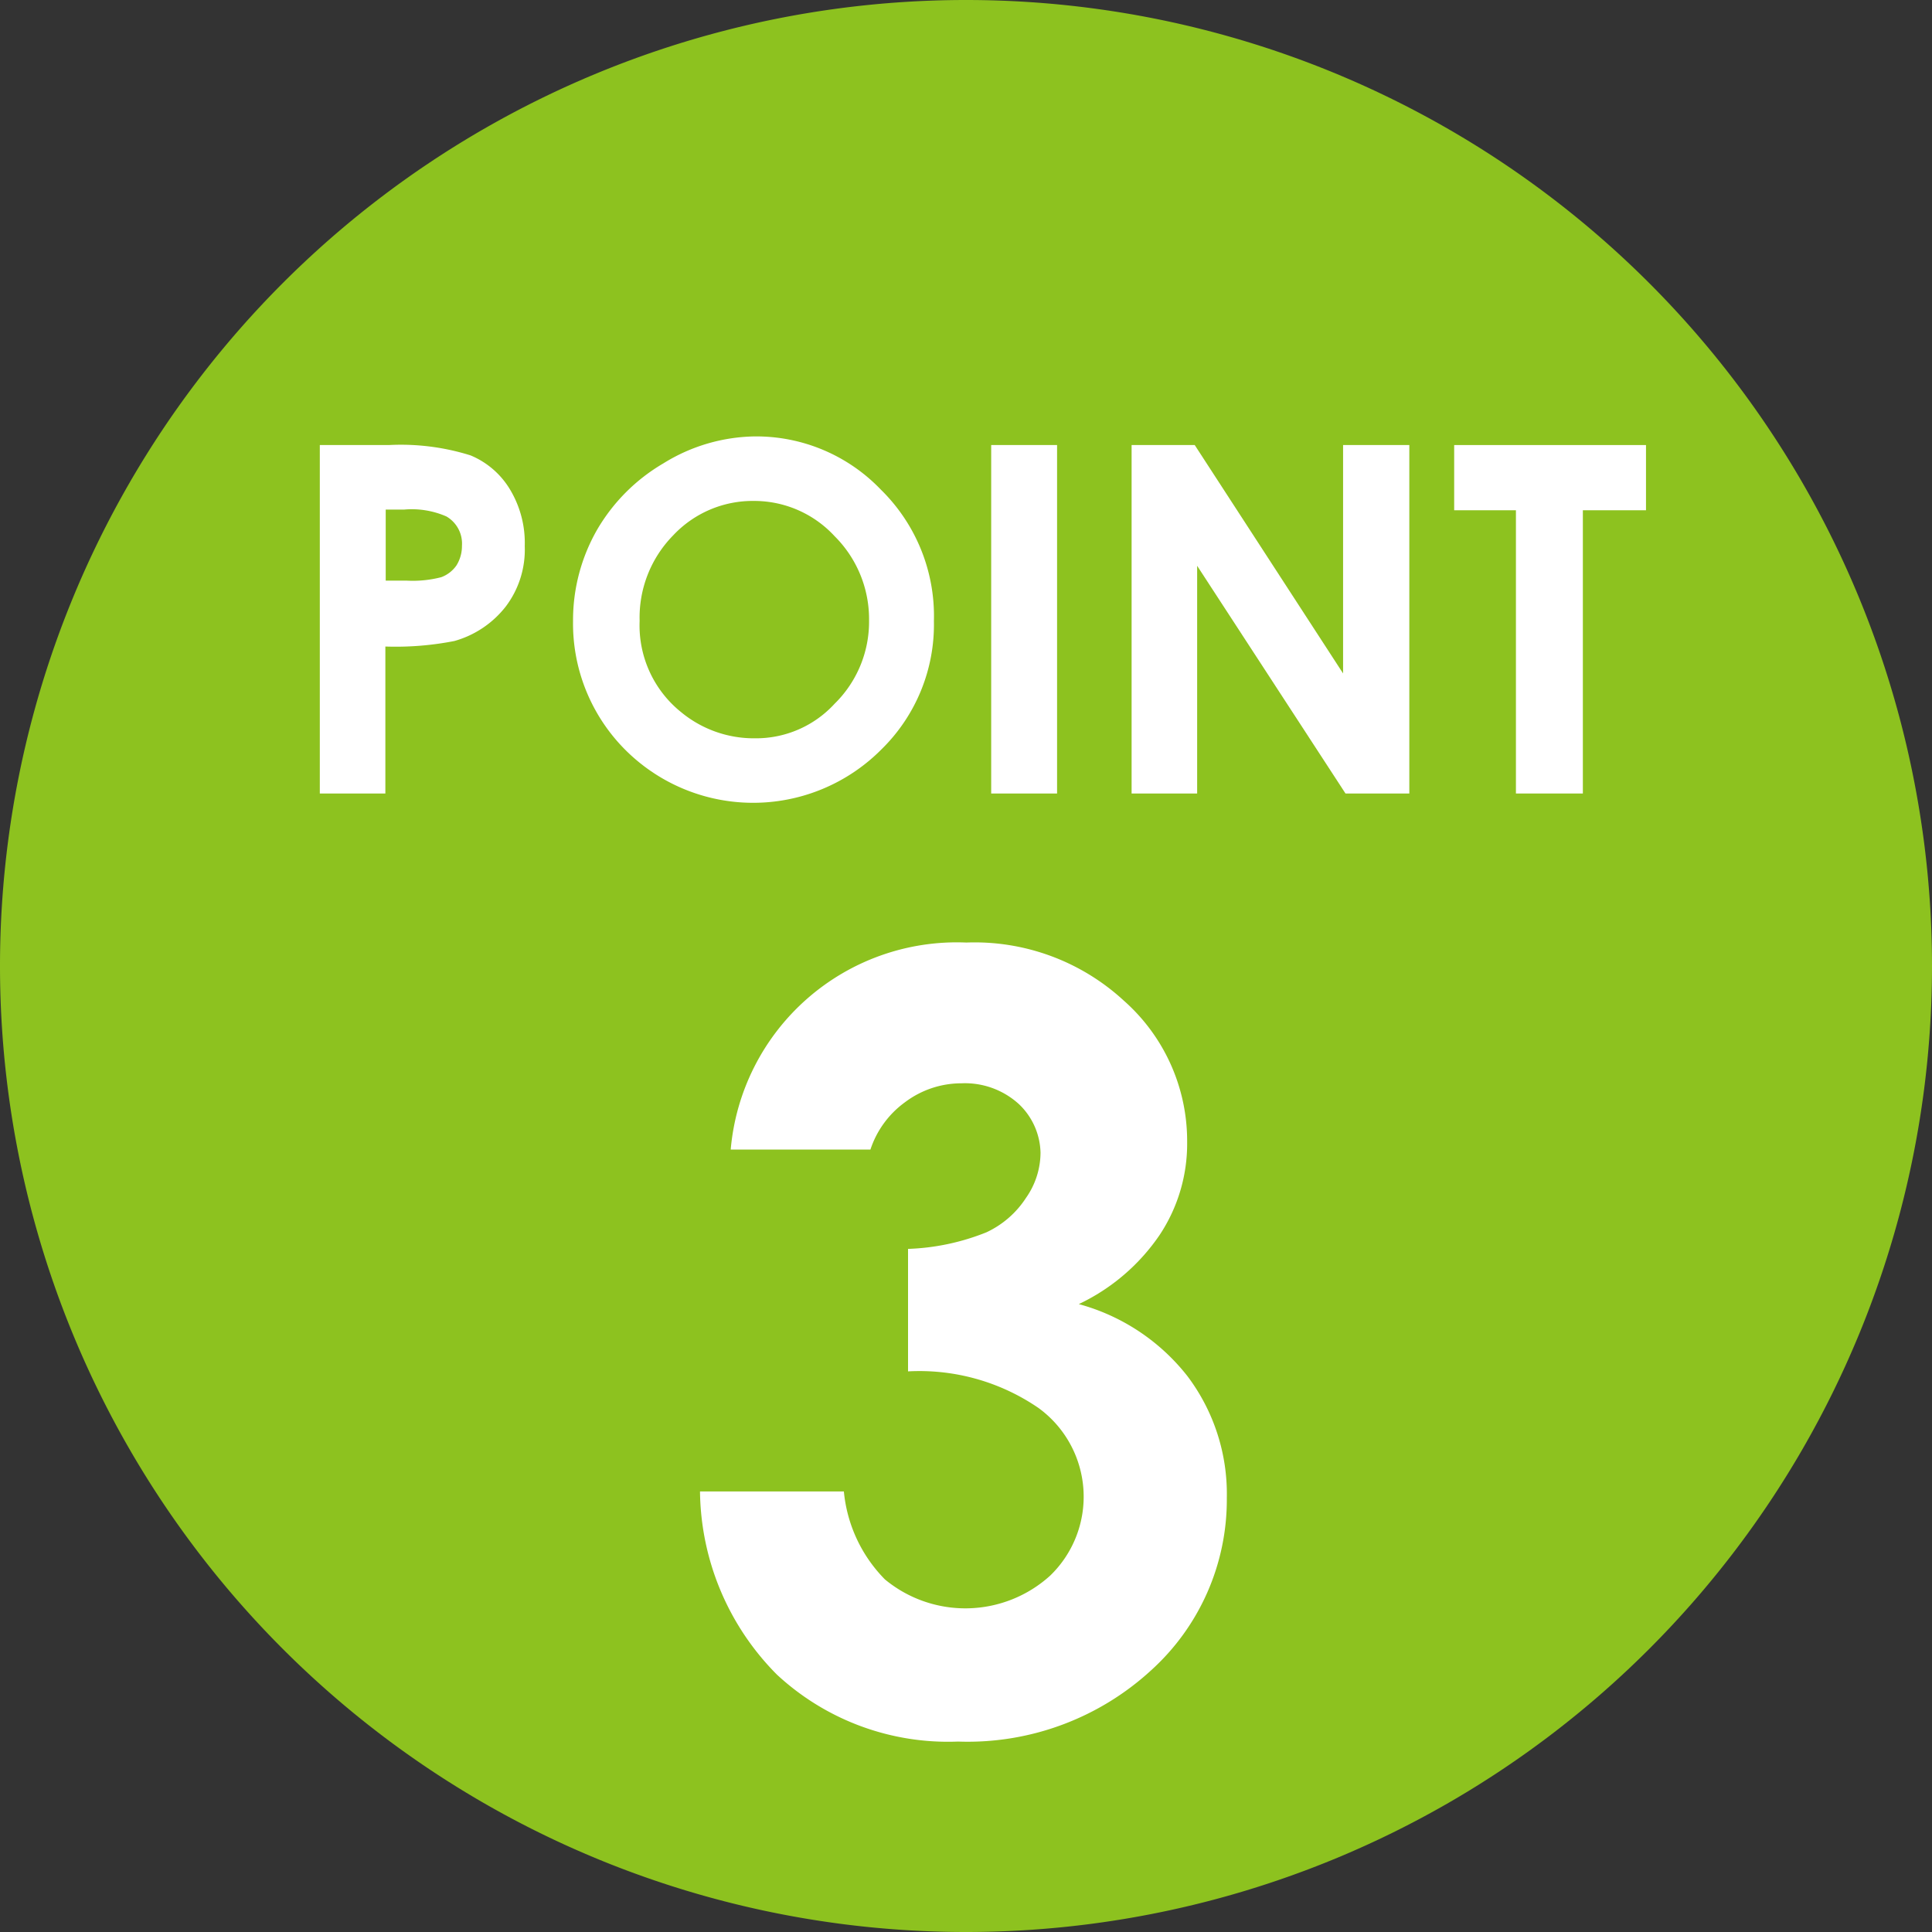
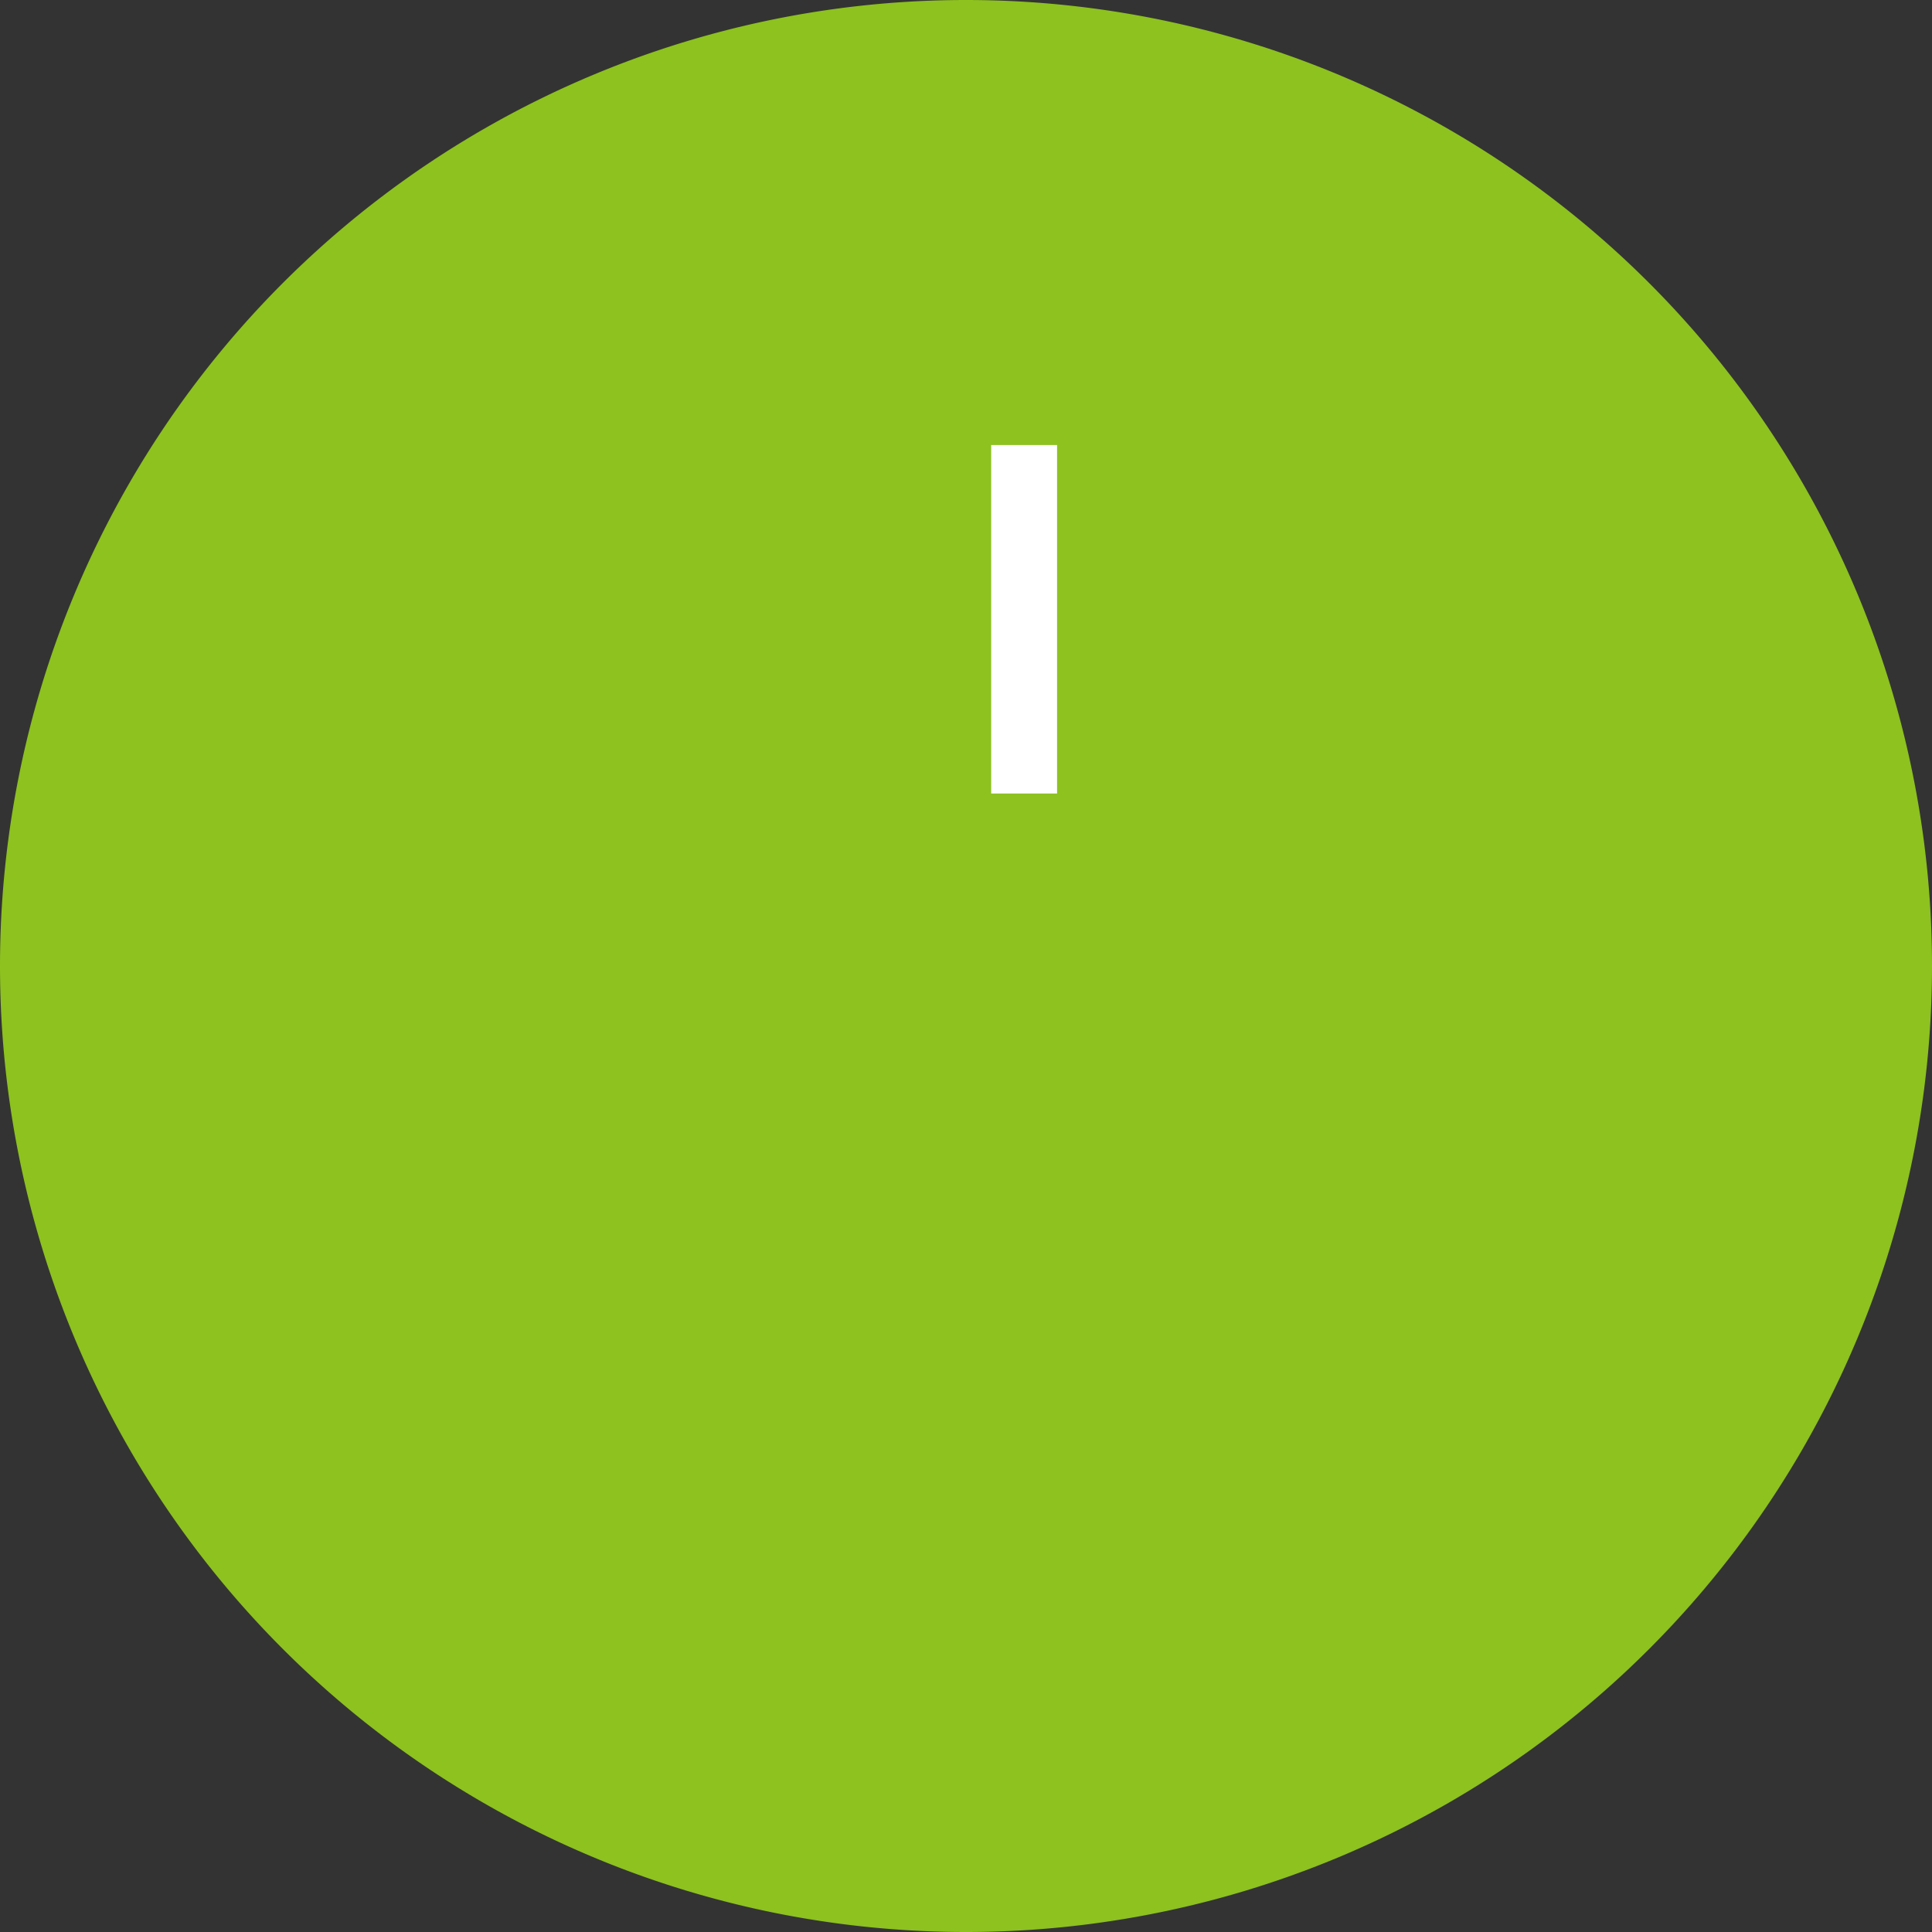
<svg xmlns="http://www.w3.org/2000/svg" viewBox="0 0 56 56">
  <rect x="0" y="0" width="56" height="56" fill="#333333" stroke="none" />
  <defs>
    <style>.cls-1{fill:#8dc21f;}.cls-2{fill:#fff;}</style>
  </defs>
  <g id="レイヤー_2" data-name="レイヤー 2">
    <g id="contents">
      <path class="cls-1" d="M28,56h0A28,28,0,0,1,0,28H0A28,28,0,0,1,28,0h0A28,28,0,0,1,56,28h0A28,28,0,0,1,28,56Z" />
-       <path class="cls-2" d="M9.27,12.9h2a6.74,6.74,0,0,1,2.37.3,2.41,2.41,0,0,1,1.15,1,3,3,0,0,1,.42,1.63,2.73,2.73,0,0,1-.55,1.75,2.87,2.87,0,0,1-1.49,1,8.83,8.83,0,0,1-2,.16V23H9.27Zm1.91,3.93h.61a3.29,3.29,0,0,0,1-.1.93.93,0,0,0,.44-.34,1.06,1.06,0,0,0,.16-.57.91.91,0,0,0-.45-.85,2.5,2.5,0,0,0-1.22-.2h-.54Z" />
-       <path class="cls-2" d="M21.86,12.65a5,5,0,0,1,3.67,1.54A5.13,5.13,0,0,1,27.07,18a5.06,5.06,0,0,1-1.52,3.72,5.24,5.24,0,0,1-7.44,0,5.18,5.18,0,0,1-1.5-3.72,5.27,5.27,0,0,1,.7-2.65,5.35,5.35,0,0,1,1.92-1.92A5.15,5.15,0,0,1,21.86,12.65Zm0,1.87a3.16,3.16,0,0,0-2.35,1A3.4,3.4,0,0,0,18.54,18a3.22,3.22,0,0,0,1.2,2.64,3.31,3.31,0,0,0,2.14.76,3.09,3.09,0,0,0,2.31-1,3.33,3.33,0,0,0,1-2.43,3.39,3.39,0,0,0-1-2.43A3.17,3.17,0,0,0,21.84,14.52Z" />
      <path class="cls-2" d="M28.73,12.9h1.91V23H28.73Z" />
-       <path class="cls-2" d="M32.8,12.9h1.83l4.3,6.62V12.9h1.92V23H39l-4.3-6.6V23H32.8Z" />
-       <path class="cls-2" d="M42.15,12.9h5.56v1.89H45.88V23H43.94V14.79H42.15Z" />
-       <path class="cls-2" d="M25.23,33.32H21.18a6.58,6.58,0,0,1,6.83-6A6.38,6.38,0,0,1,32.57,29a5.43,5.43,0,0,1,1.84,4.1,4.78,4.78,0,0,1-.8,2.7,5.88,5.88,0,0,1-2.34,2,6,6,0,0,1,3.15,2.09,5.67,5.67,0,0,1,1.14,3.53,6.67,6.67,0,0,1-2.2,5,7.86,7.86,0,0,1-5.59,2.06,7.29,7.29,0,0,1-5.25-1.94,7.64,7.64,0,0,1-2.23-5.31h4.17a4.19,4.19,0,0,0,1.19,2.55,3.66,3.66,0,0,0,4.79-.11,3.18,3.18,0,0,0-.34-4.86,6.1,6.1,0,0,0-3.78-1.06V36.2a6.69,6.69,0,0,0,2.27-.48,2.75,2.75,0,0,0,1.15-1,2.29,2.29,0,0,0,.42-1.31A2,2,0,0,0,29.53,32a2.32,2.32,0,0,0-1.66-.6,2.72,2.72,0,0,0-1.64.55A2.76,2.76,0,0,0,25.23,33.32Z" />
    </g>
  </g>
</svg>